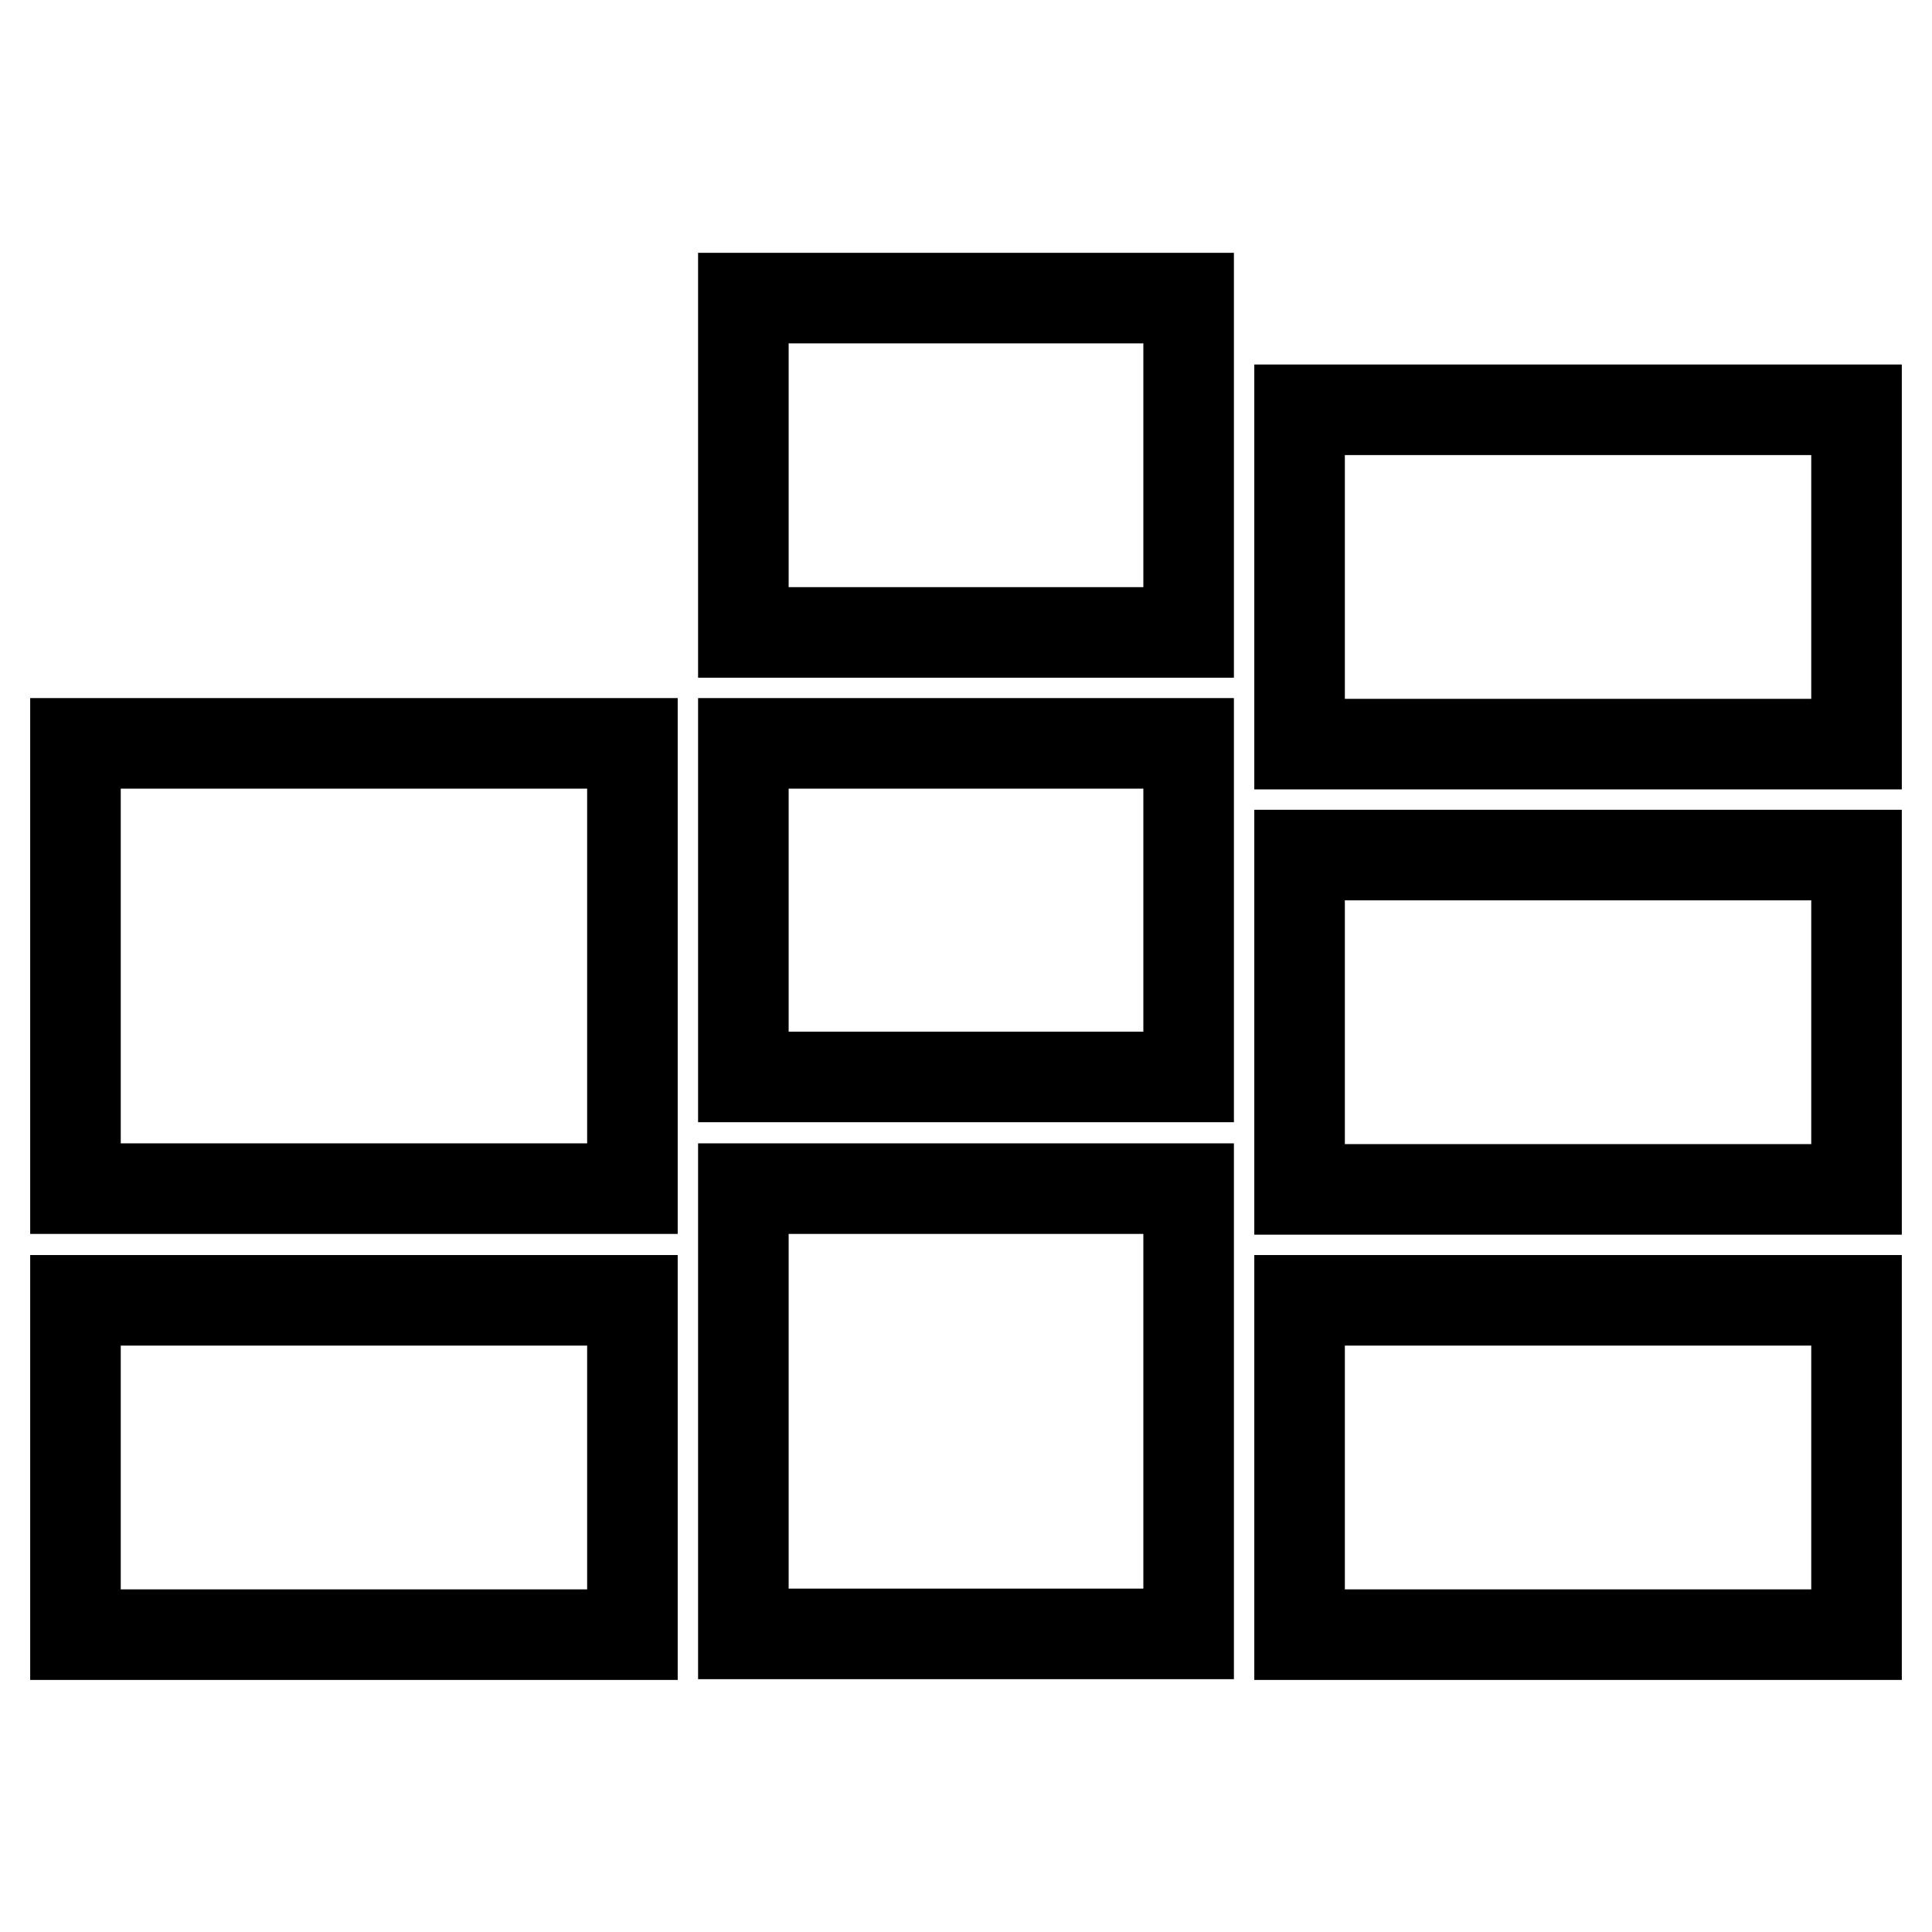
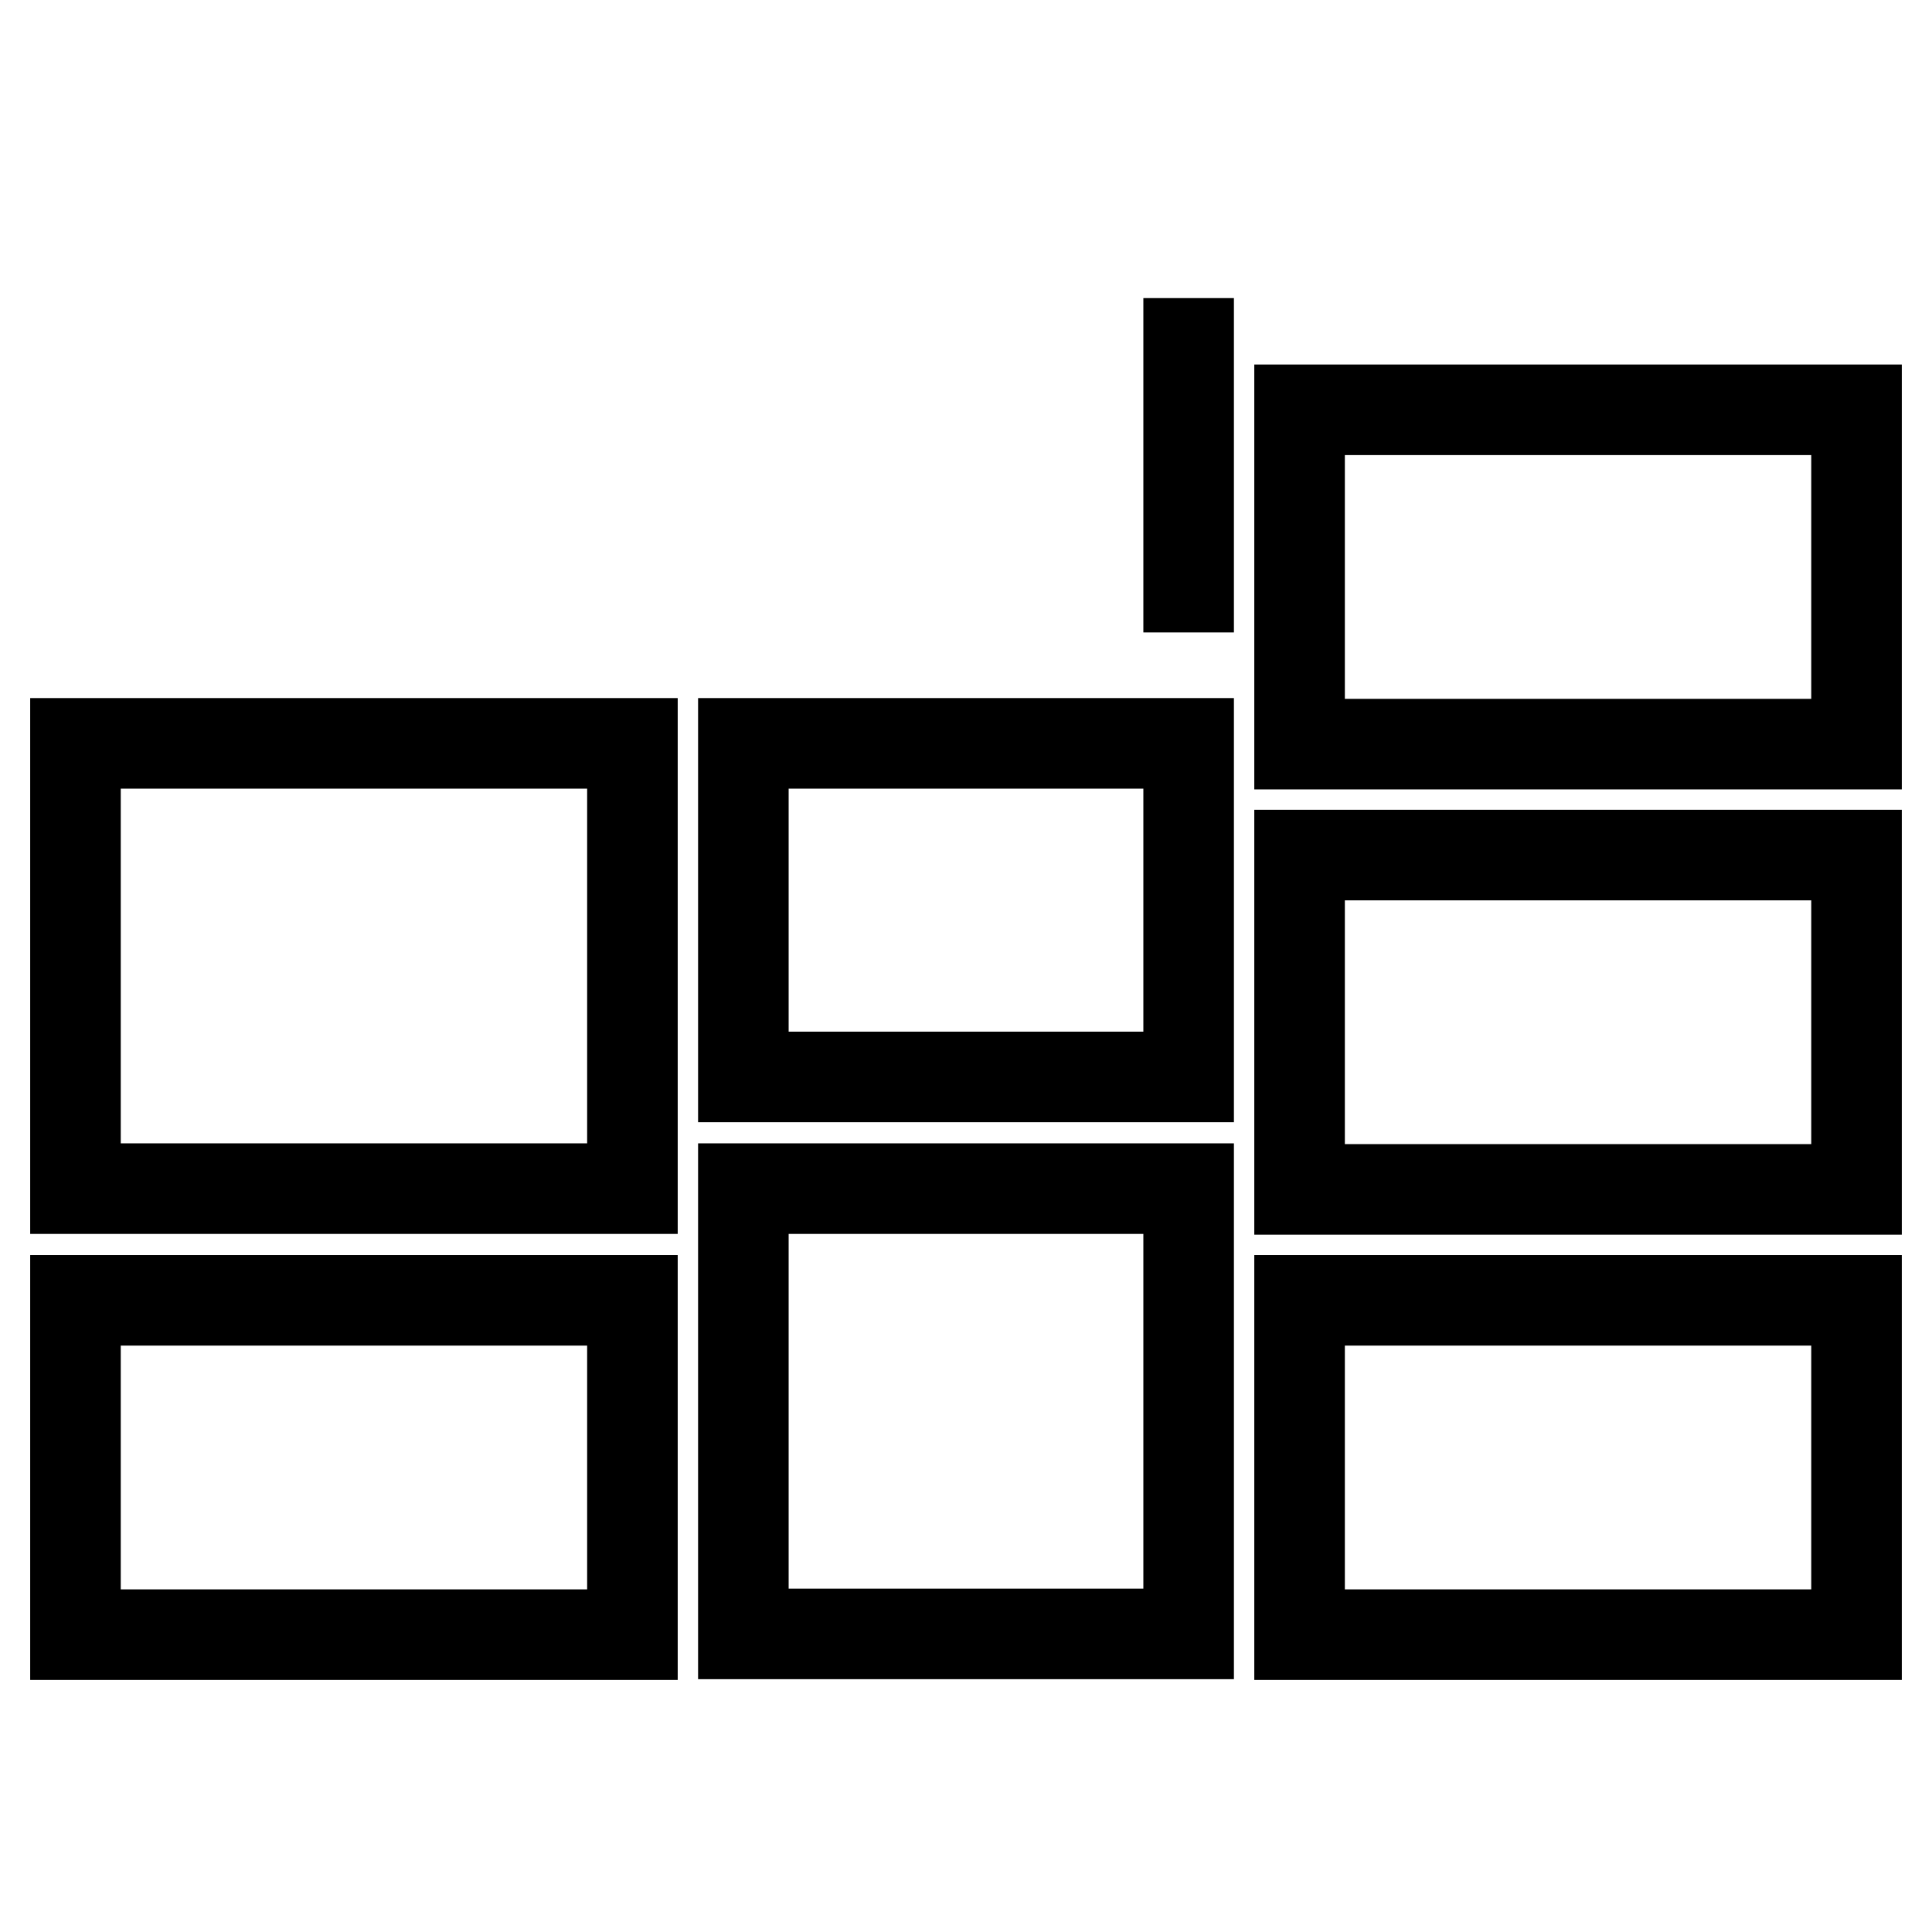
<svg xmlns="http://www.w3.org/2000/svg" version="1.1" x="0px" y="0px" viewBox="0 0 256 256" enable-background="new 0 0 256 256" xml:space="preserve">
  <g>
-     <path stroke-width="12" fill-opacity="0" stroke="#000000" d="M83.8,98.5v59H10v-59H83.8z M83.8,172.3v44.3H10v-44.3H83.8z M157.5,39.5v44.3h-59V39.5H157.5z M157.5,98.5 v44.2h-59V98.5H157.5z M157.5,157.5v59h-59v-59H157.5z M246,54.3v44.3h-73.8V54.3H246L246,54.3z M246,113.3v44.3h-73.8v-44.3H246z  M246,172.3v44.3h-73.8v-44.3H246z" />
+     <path stroke-width="12" fill-opacity="0" stroke="#000000" d="M83.8,98.5v59H10v-59H83.8z M83.8,172.3v44.3H10v-44.3H83.8z M157.5,39.5v44.3V39.5H157.5z M157.5,98.5 v44.2h-59V98.5H157.5z M157.5,157.5v59h-59v-59H157.5z M246,54.3v44.3h-73.8V54.3H246L246,54.3z M246,113.3v44.3h-73.8v-44.3H246z  M246,172.3v44.3h-73.8v-44.3H246z" />
  </g>
</svg>